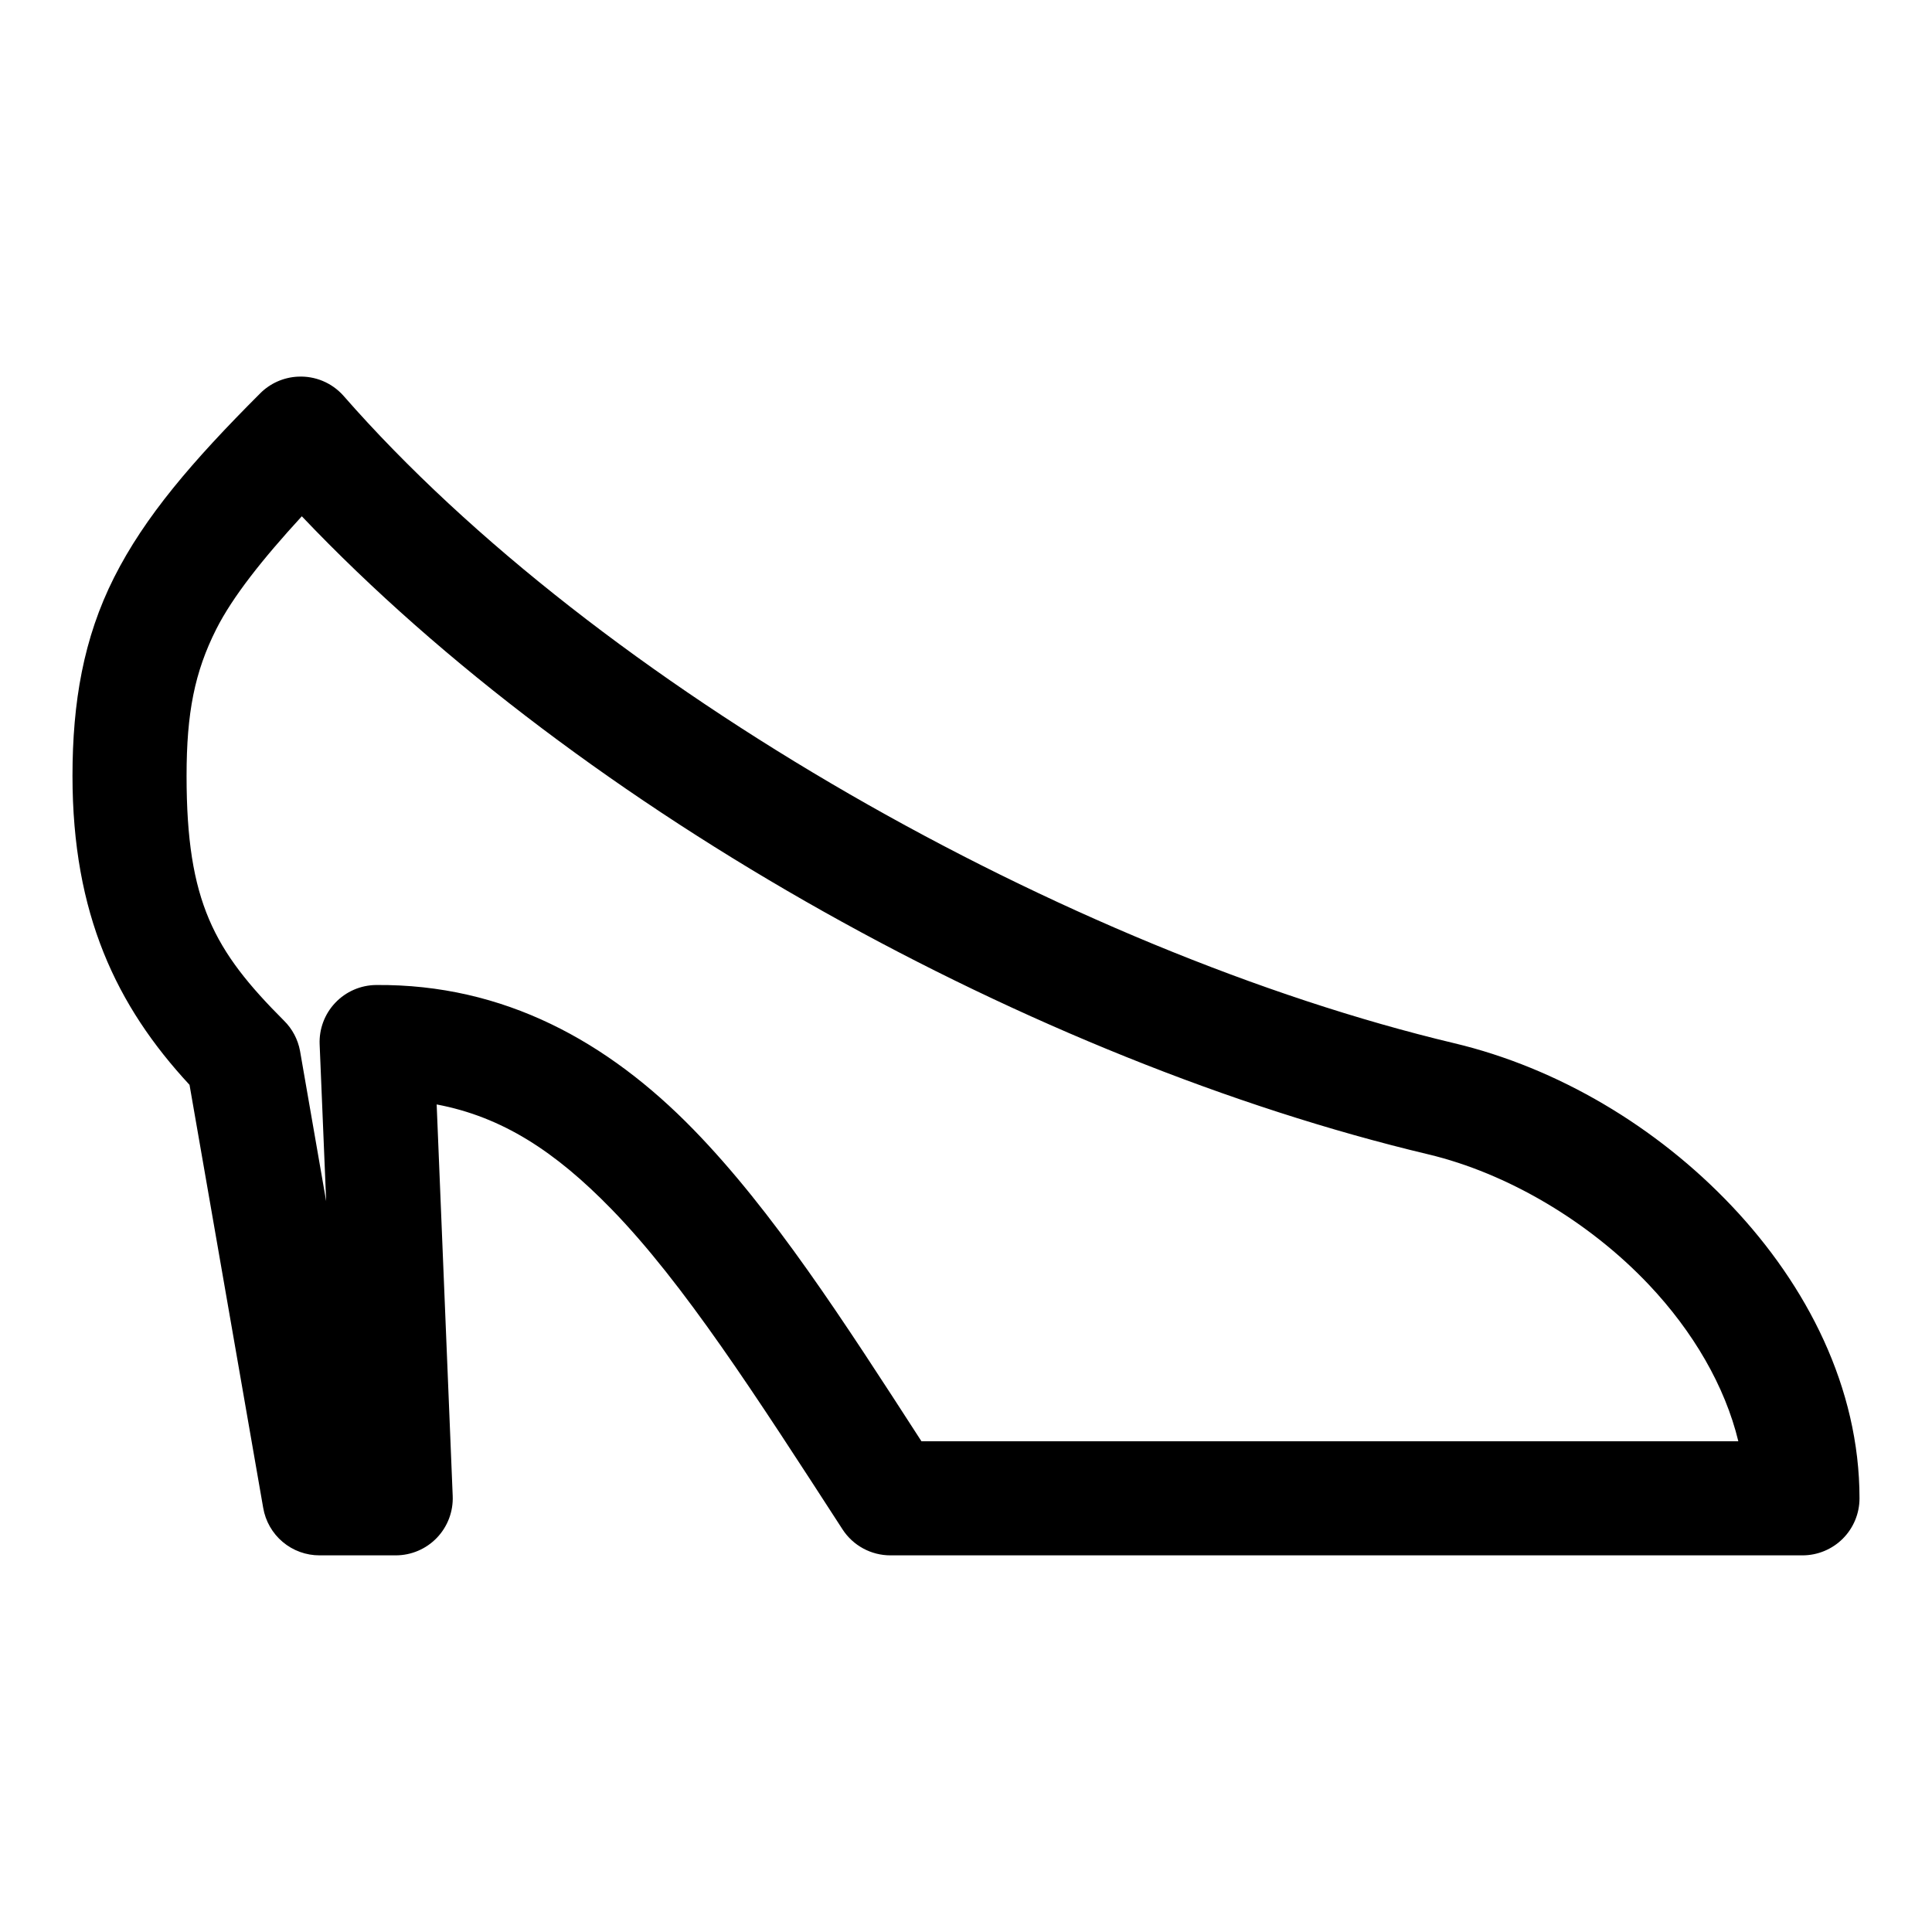
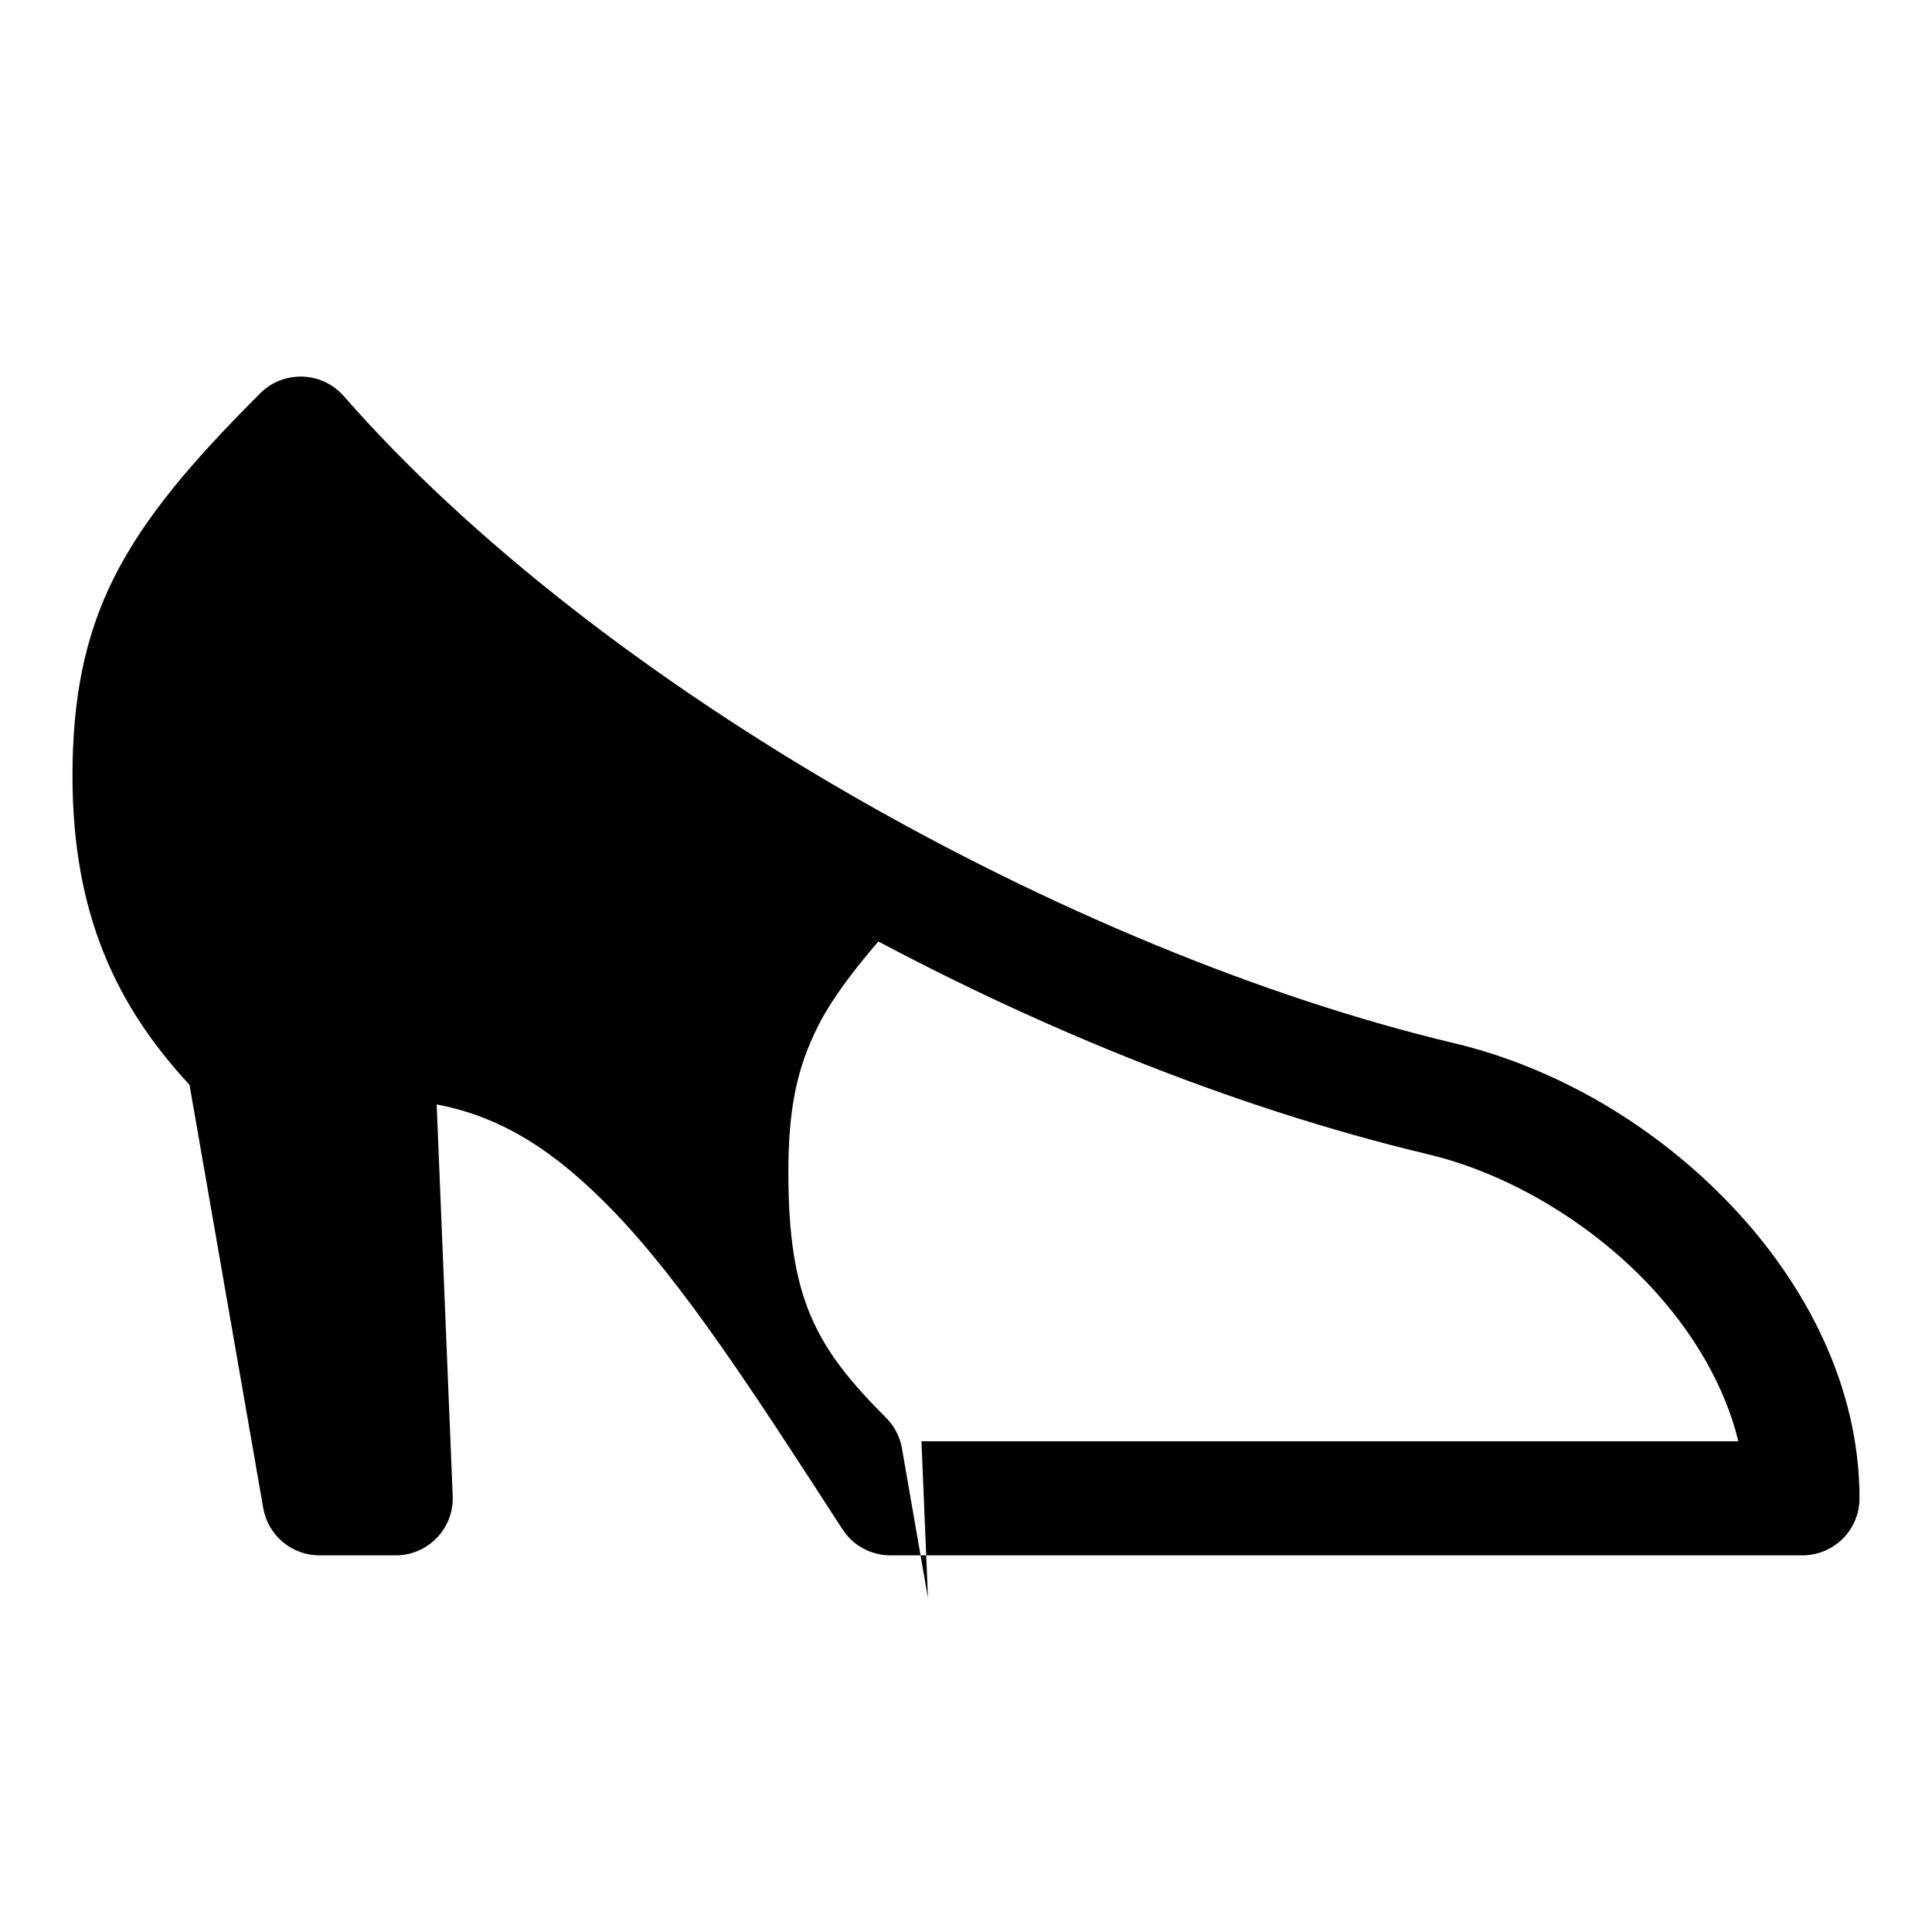
<svg xmlns="http://www.w3.org/2000/svg" fill="#000000" width="800px" height="800px" version="1.1" viewBox="144 144 512 512">
-   <path d="m222.88 243.82c-3.738 0.191-7.273 1.762-9.918 4.41-18.098 18.094-30.629 32.734-38.73 48.805-8.105 16.074-11.023 33.094-11.023 52.586 0 36.594 11.641 60.98 31.016 81.871l19.523 112.1c0.598 3.527 2.43 6.734 5.168 9.039 2.738 2.309 6.207 3.566 9.789 3.555h20.152c4.121 0.004 8.062-1.676 10.918-4.648 2.852-2.973 4.367-6.981 4.195-11.098l-4.25-103.75c17.359 3.277 31.414 12.441 46.289 27.707 19.148 19.656 38.266 49.391 61.242 84.863 2.793 4.332 7.602 6.941 12.754 6.926h241.67c4.008 0 7.852-1.594 10.688-4.426 2.832-2.836 4.426-6.68 4.426-10.688 0-29.34-13.938-56.426-33.852-77.461-19.91-21.035-46.086-36.605-73.523-43.141-102.25-24.344-226.88-94.422-294.41-171.61-3.062-3.438-7.523-5.293-12.121-5.039zm1.102 37c74.762 78.676 194.46 144.32 298.51 169.09 20.891 4.977 42.543 17.723 58.41 34.48 11.809 12.477 20.242 26.953 23.773 41.562h-216.48c-20.902-32.332-39.375-61.012-60.457-82.656-22.633-23.23-50.121-38.547-84.074-38.258-4.094 0.039-7.996 1.738-10.812 4.707-2.82 2.965-4.316 6.949-4.144 11.039l1.73 41.562-6.926-39.832c-0.559-3.047-2.043-5.852-4.25-8.027-18.539-18.539-25.82-31.469-25.82-64.867 0-16.684 2.121-27.477 7.871-38.887 4.32-8.57 12.277-18.59 22.672-29.914z" />
+   <path d="m222.88 243.82c-3.738 0.191-7.273 1.762-9.918 4.41-18.098 18.094-30.629 32.734-38.73 48.805-8.105 16.074-11.023 33.094-11.023 52.586 0 36.594 11.641 60.98 31.016 81.871l19.523 112.1c0.598 3.527 2.43 6.734 5.168 9.039 2.738 2.309 6.207 3.566 9.789 3.555h20.152c4.121 0.004 8.062-1.676 10.918-4.648 2.852-2.973 4.367-6.981 4.195-11.098l-4.25-103.75c17.359 3.277 31.414 12.441 46.289 27.707 19.148 19.656 38.266 49.391 61.242 84.863 2.793 4.332 7.602 6.941 12.754 6.926h241.67c4.008 0 7.852-1.594 10.688-4.426 2.832-2.836 4.426-6.68 4.426-10.688 0-29.34-13.938-56.426-33.852-77.461-19.91-21.035-46.086-36.605-73.523-43.141-102.25-24.344-226.88-94.422-294.41-171.61-3.062-3.438-7.523-5.293-12.121-5.039zm1.102 37c74.762 78.676 194.46 144.32 298.51 169.09 20.891 4.977 42.543 17.723 58.41 34.48 11.809 12.477 20.242 26.953 23.773 41.562h-216.48l1.73 41.562-6.926-39.832c-0.559-3.047-2.043-5.852-4.25-8.027-18.539-18.539-25.82-31.469-25.82-64.867 0-16.684 2.121-27.477 7.871-38.887 4.32-8.57 12.277-18.59 22.672-29.914z" />
</svg>